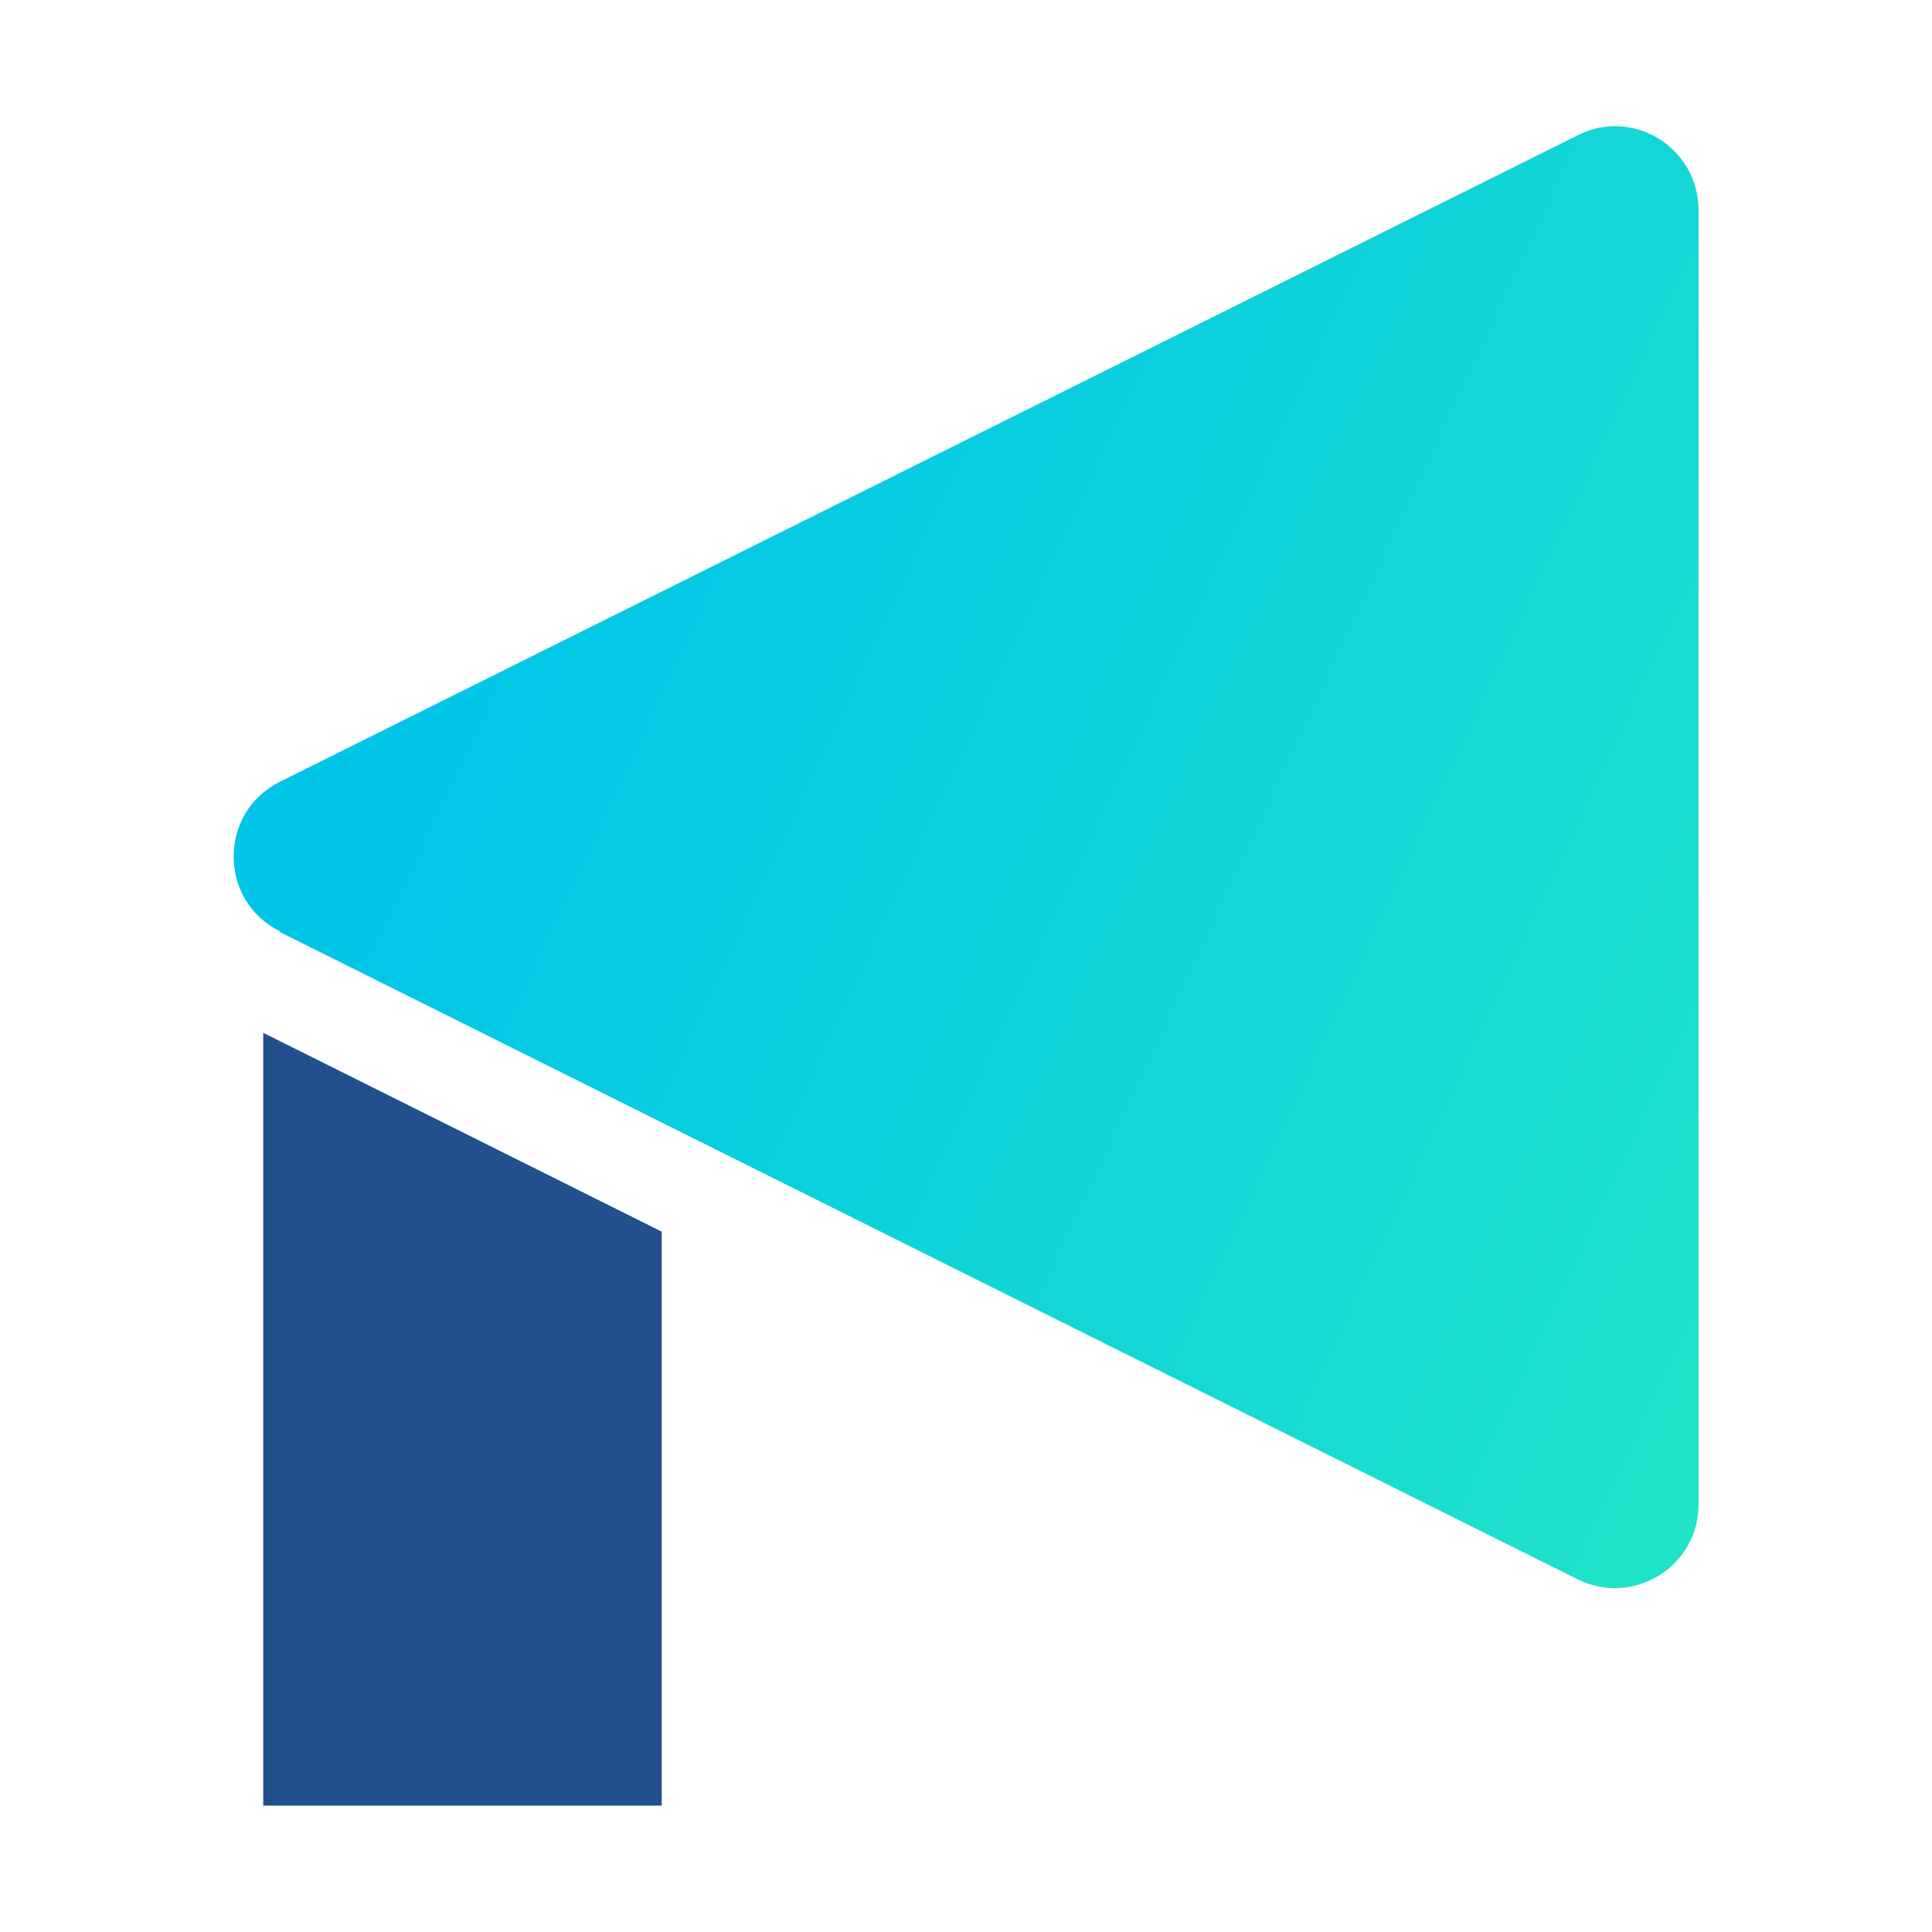
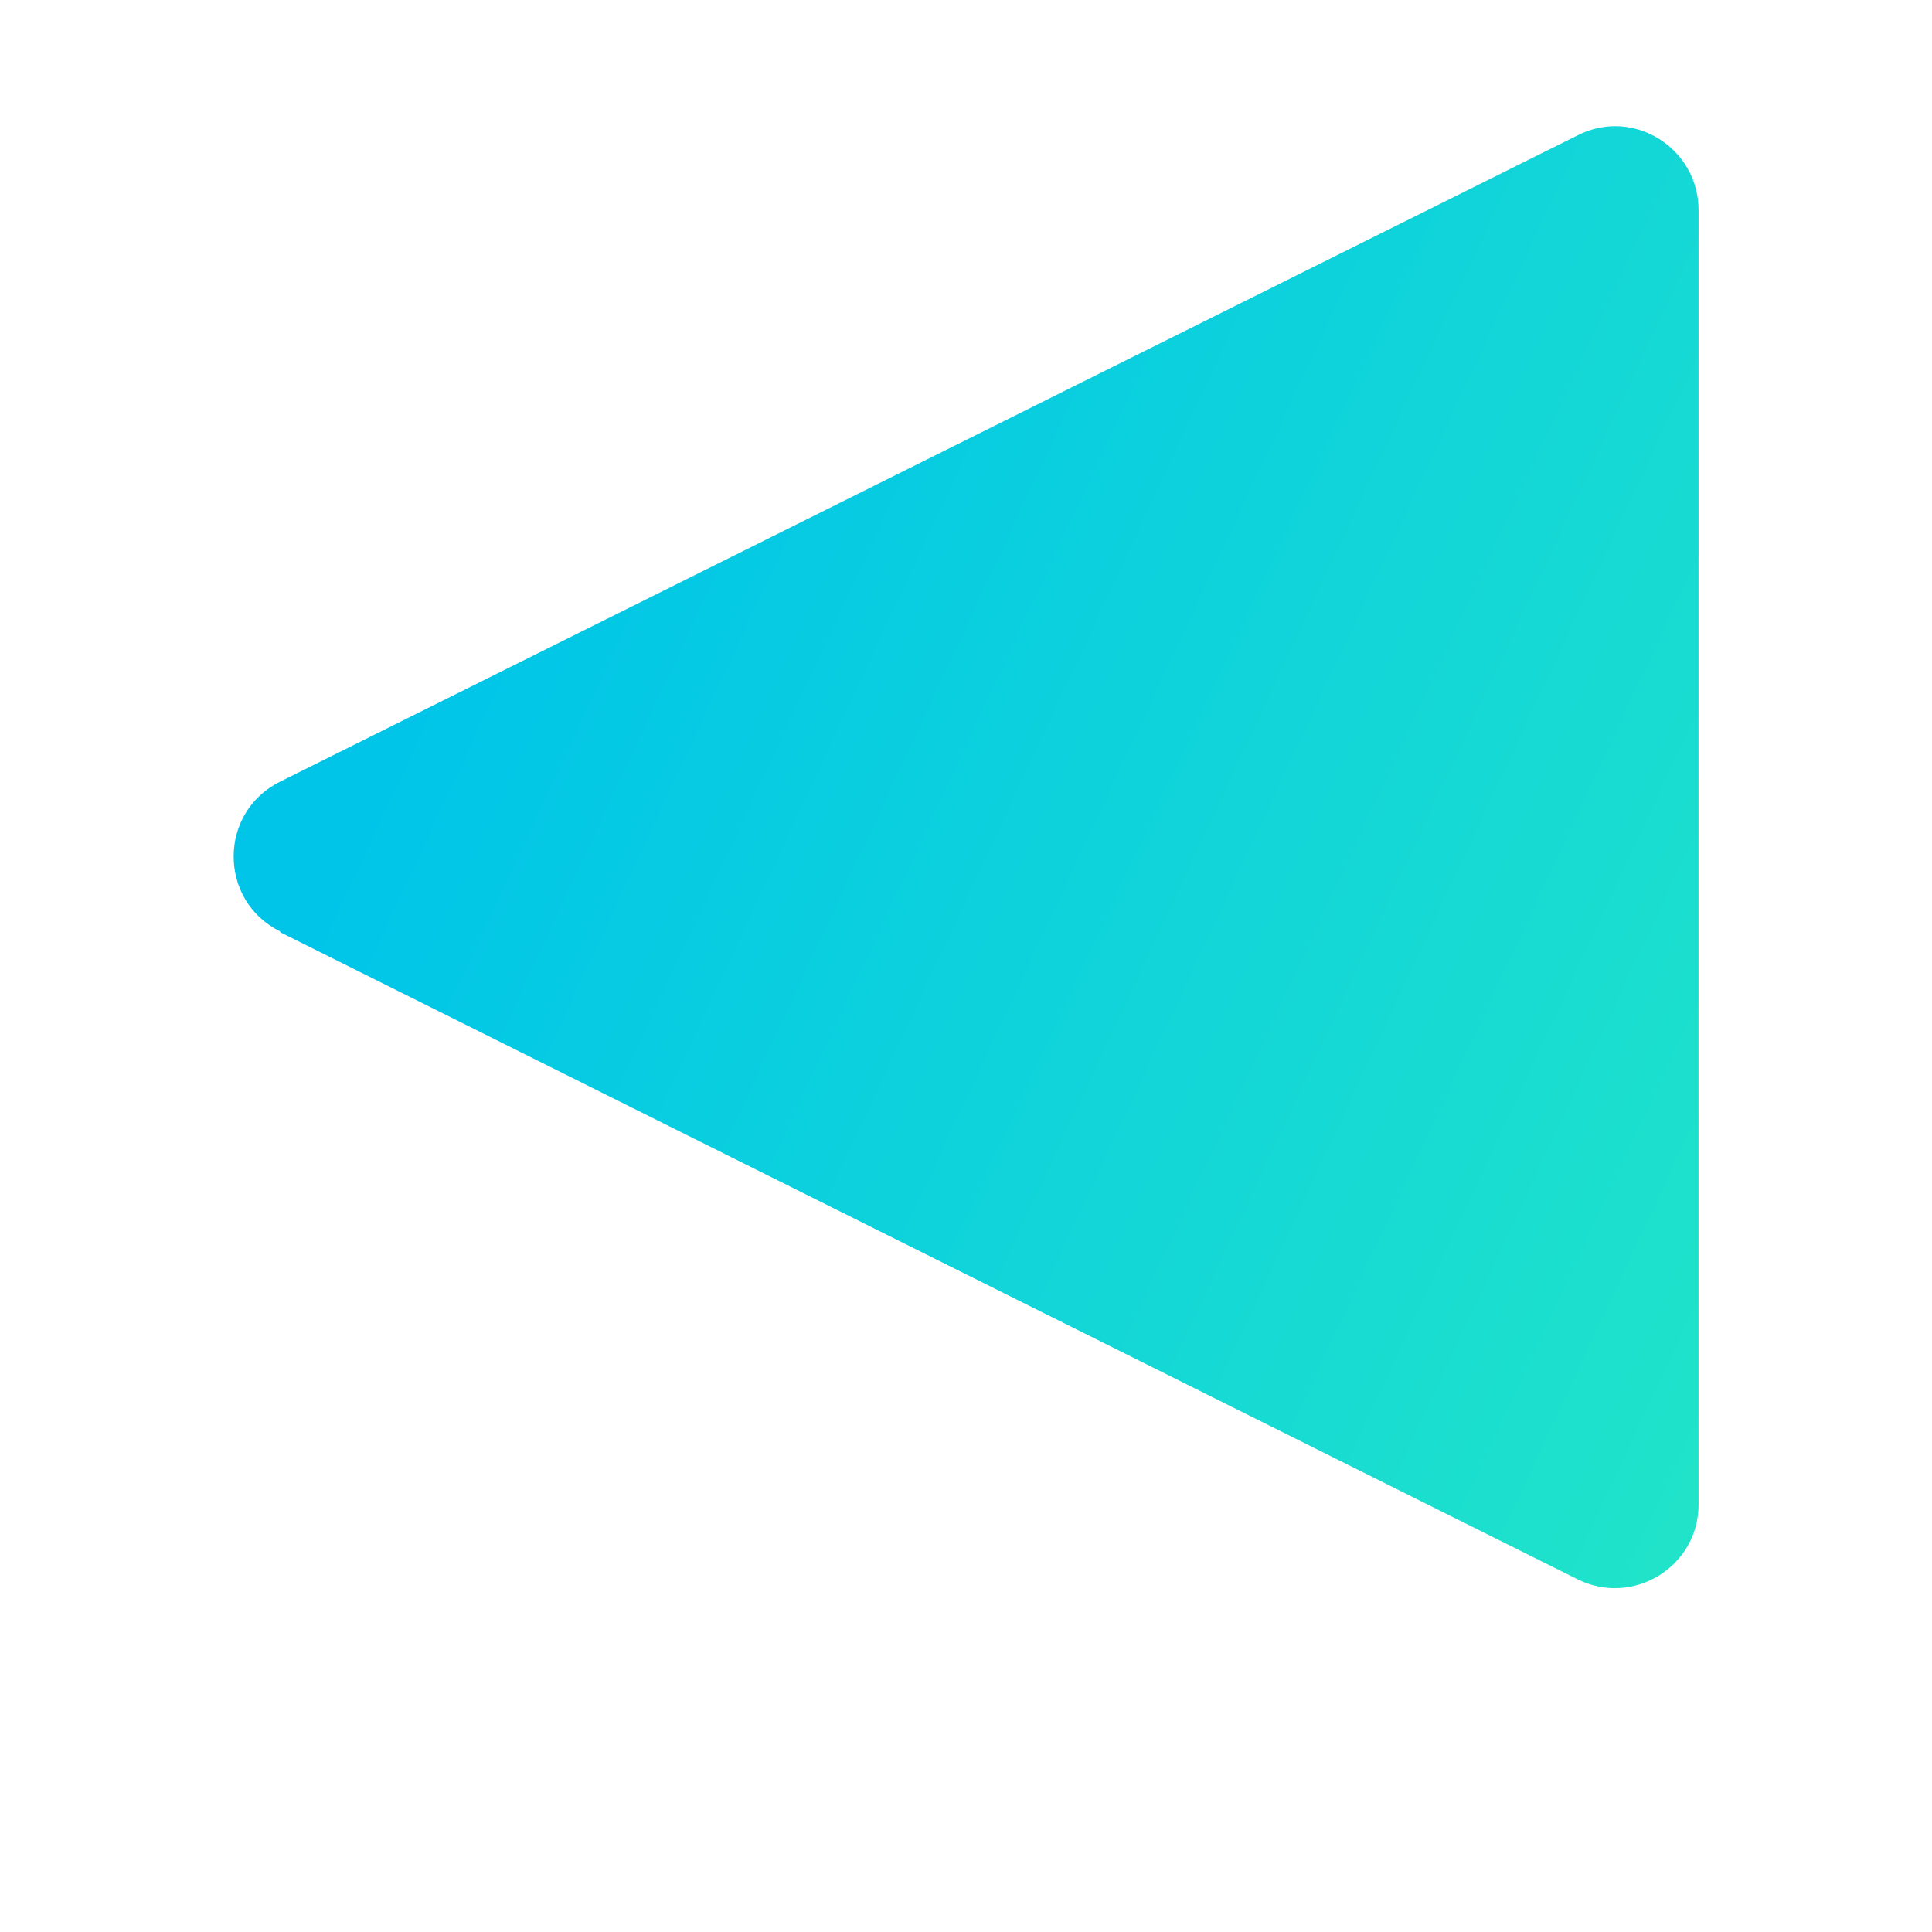
<svg xmlns="http://www.w3.org/2000/svg" width="24" height="24" viewBox="0 0 24 24" fill="none">
  <path d="M3.48 11.58L19.6 19.62C20.29 19.96 21.1 19.46 21.1 18.69V2.61C21.1 1.84 20.29 1.33 19.6 1.68L3.48 9.71C2.71 10.09 2.71 11.19 3.48 11.57V11.58Z" fill="url(#paint0_linear_108_2598)" />
-   <path d="M8.22 22.43H3.27V12.83L8.22 15.3V22.43Z" fill="#22508C" />
  <defs>
    <linearGradient id="paint0_linear_108_2598" x1="7.02" y1="4.56" x2="26.1" y2="13.46" gradientUnits="userSpaceOnUse">
      <stop stop-color="#00C5E8" />
      <stop offset="1" stop-color="#24E7C6" />
    </linearGradient>
  </defs>
</svg>